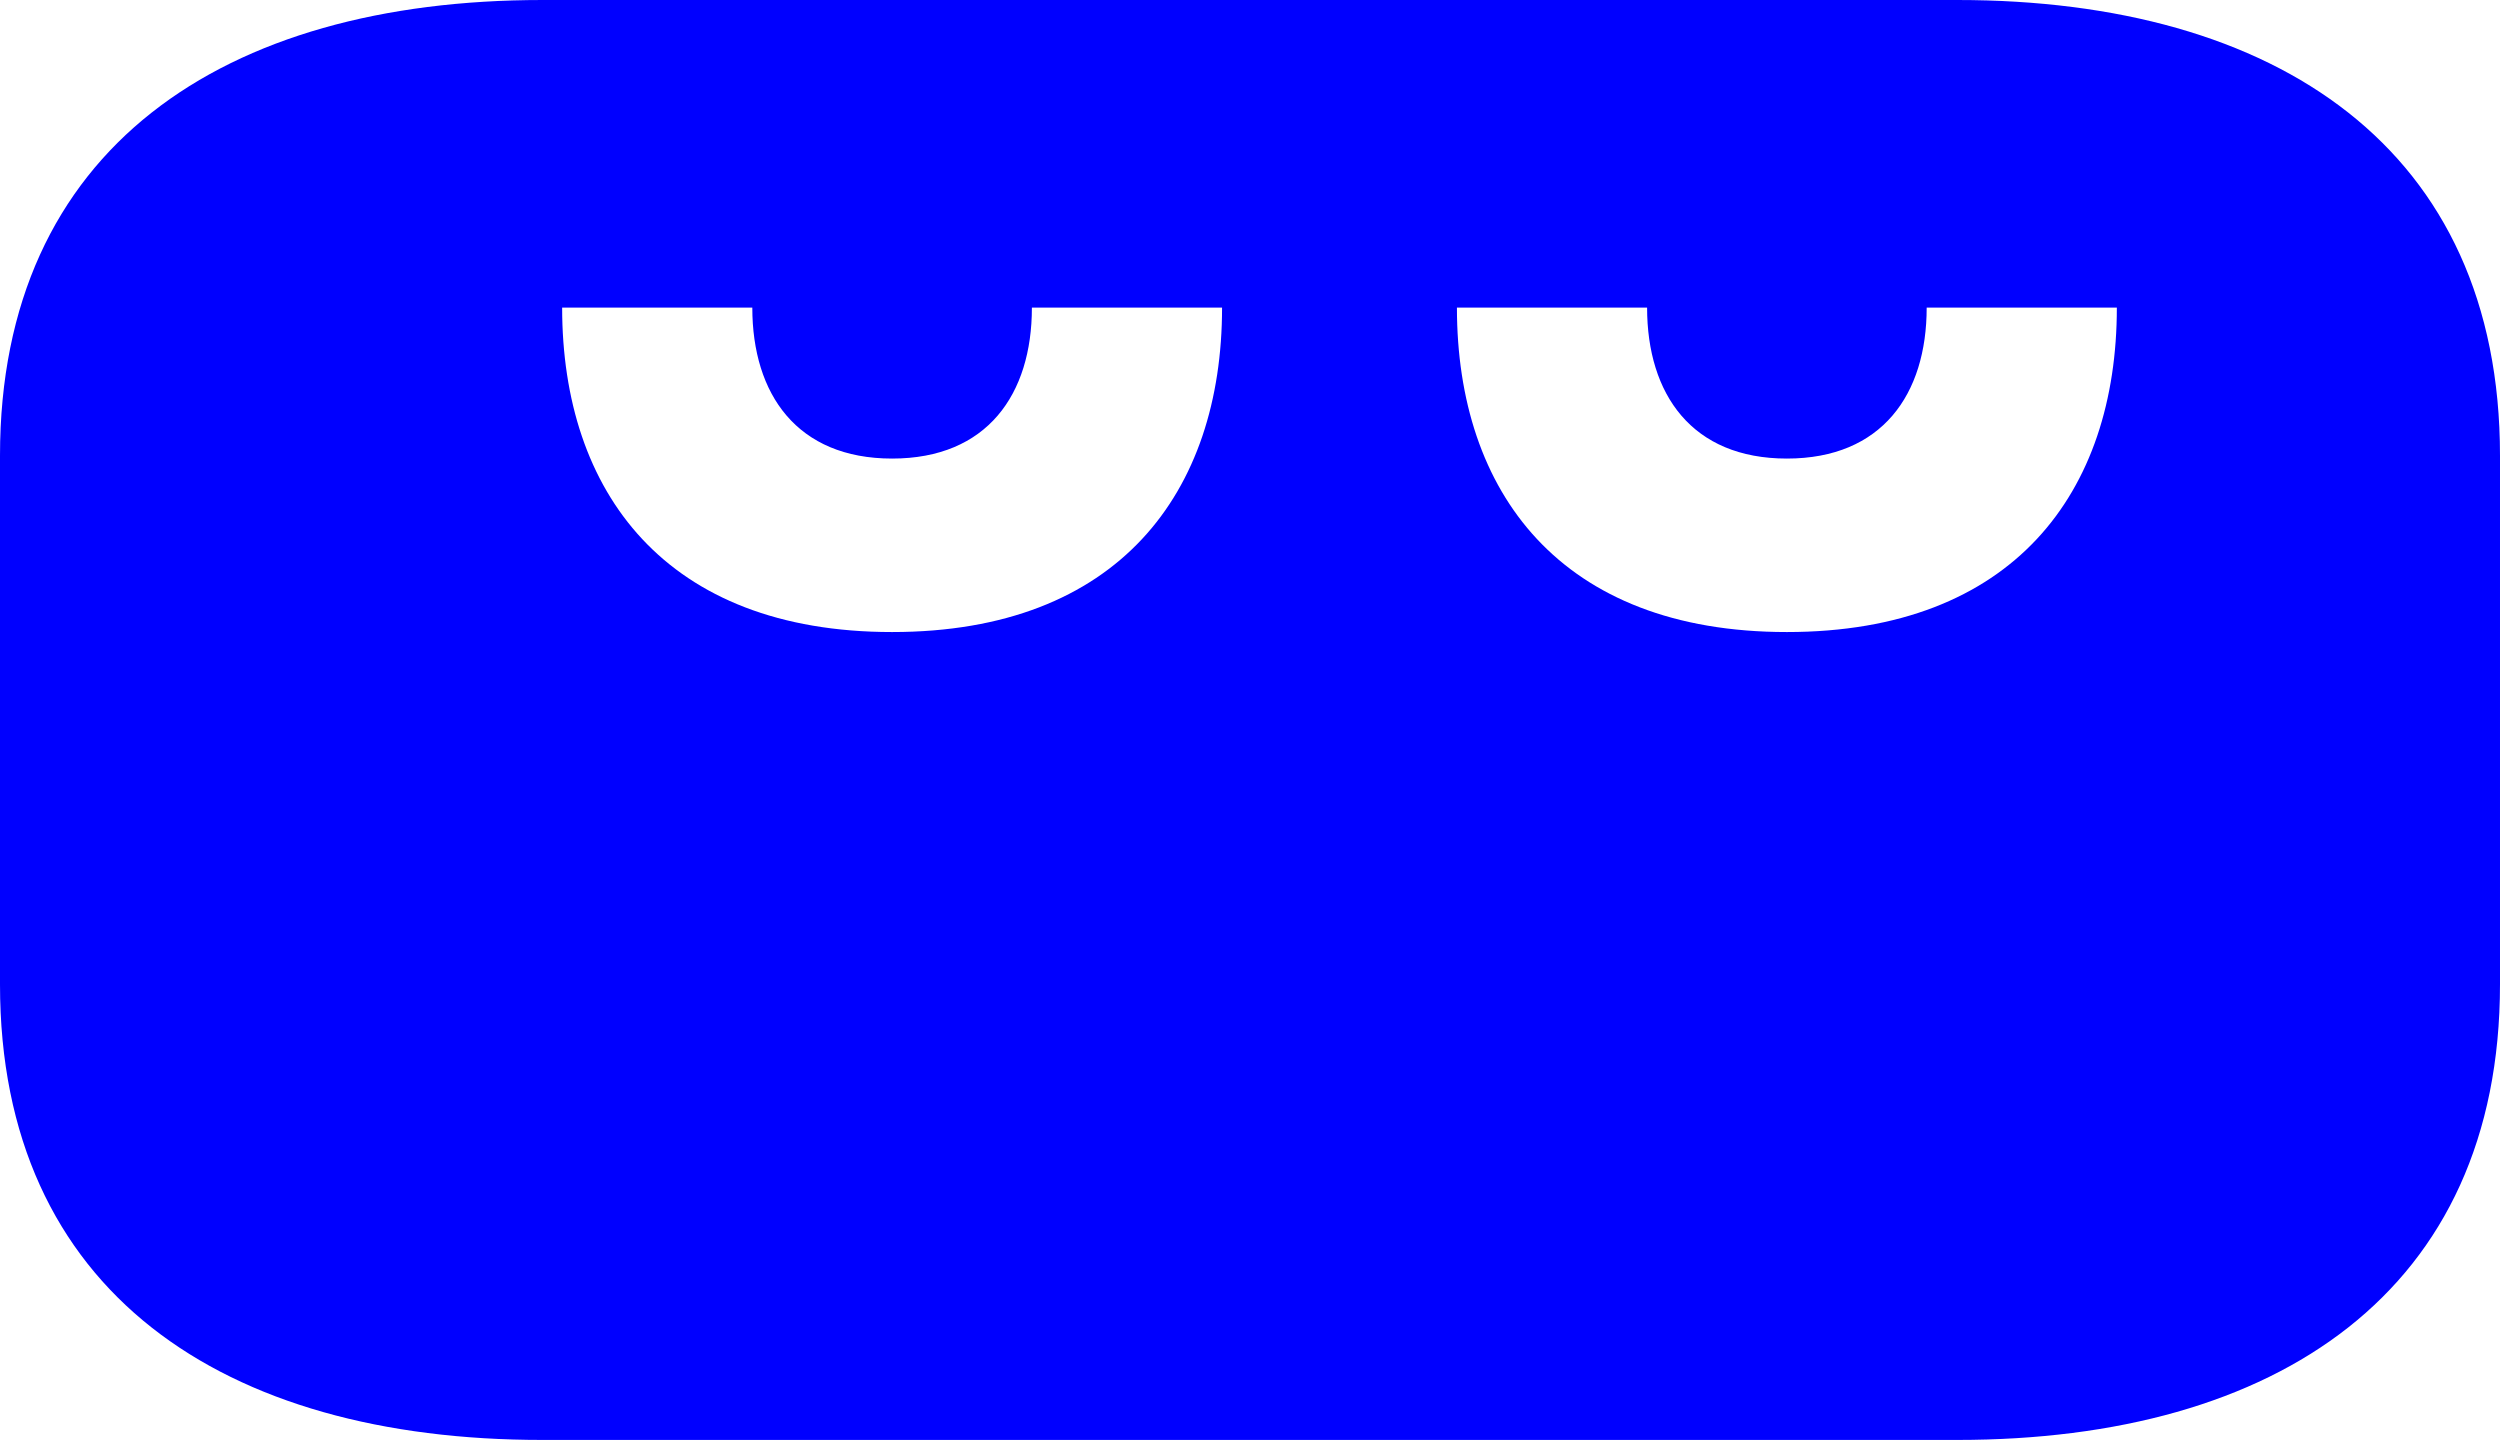
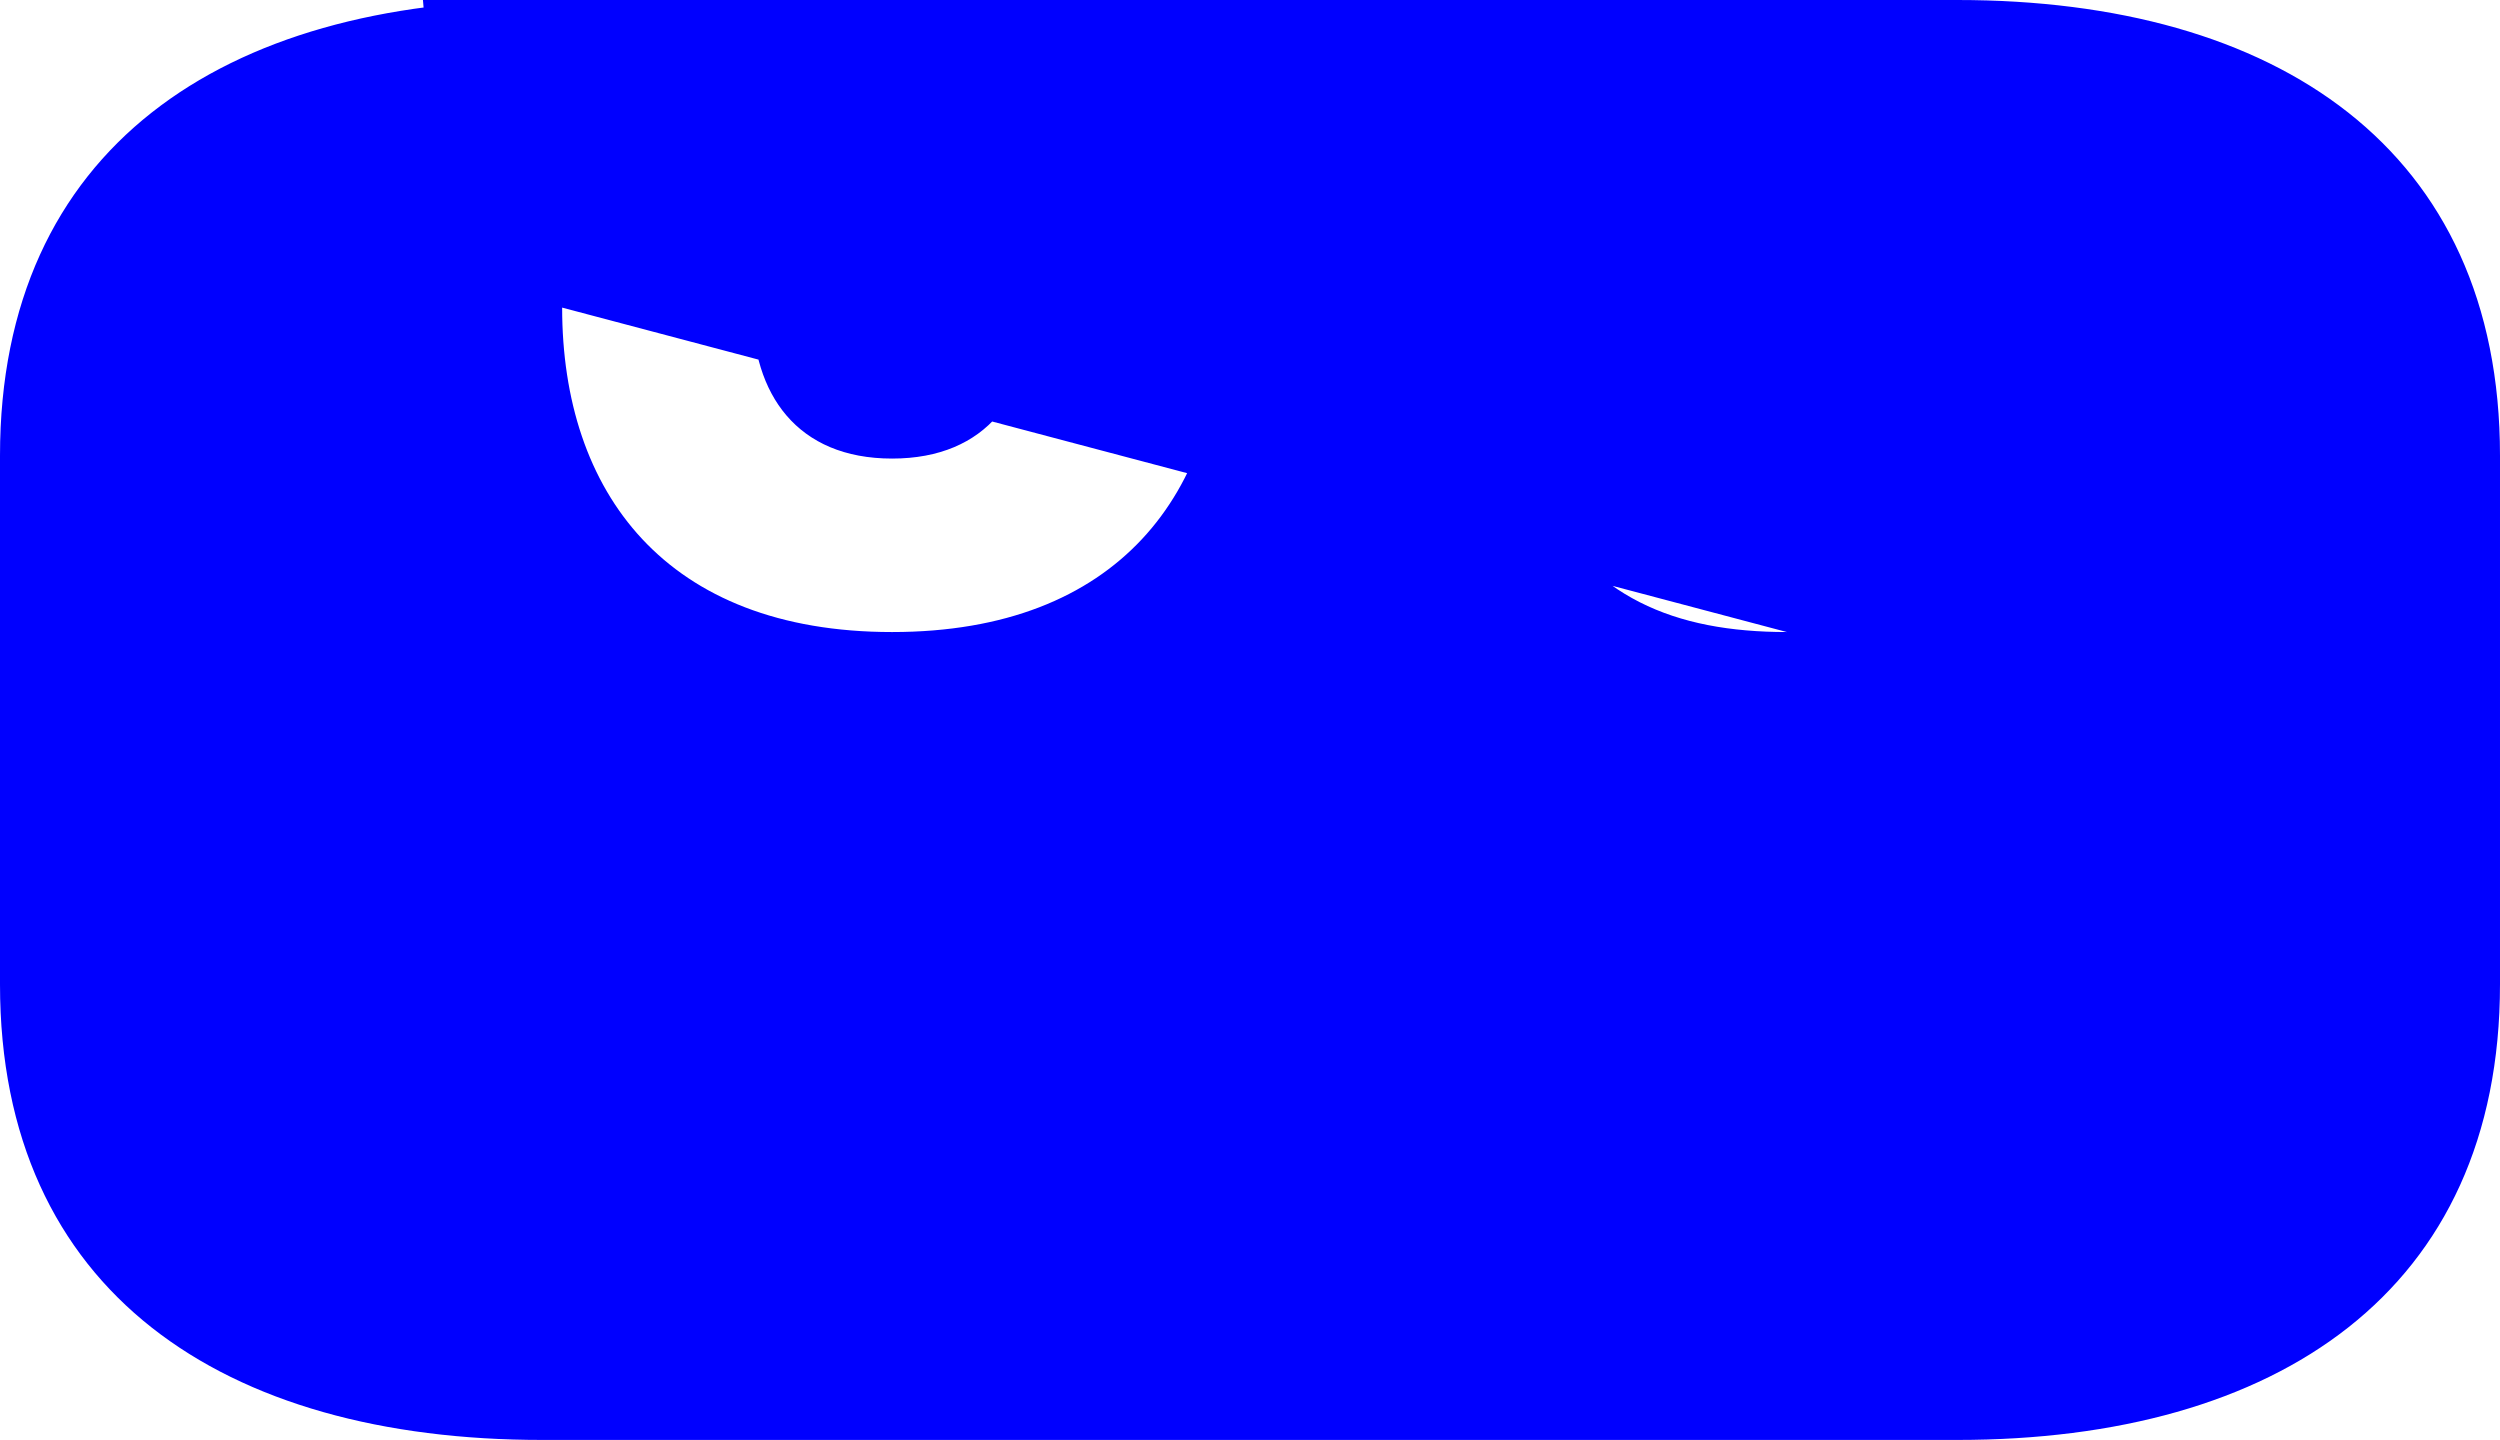
<svg xmlns="http://www.w3.org/2000/svg" id="Слой_1" x="0px" y="0px" viewBox="0 0 167.75 96.63" style="enable-background:new 0 0 167.75 96.63;" xml:space="preserve">
  <style type="text/css"> .st0{fill:#0000FF;} </style>
-   <path class="st0" d="M0,66.05V30.58C0,9.95,15.01,0,36.4,0h94.94c21.39,0,36.41,9.95,36.41,30.58v35.46 c0,20.64-15.01,30.58-36.41,30.58H36.4C15.01,96.63,0,86.69,0,66.05z M37.72,20.64c0,12.38,6.94,21.77,22.14,21.77 c15.2,0,22.14-9.38,22.14-21.77H69.24c0,5.82-3,10.13-9.38,10.13c-6.38,0-9.38-4.32-9.38-10.13H37.72z M119.9,42.41 c15.2,0,22.14-9.38,22.14-21.77h-12.76c0,5.82-3,10.13-9.38,10.13c-6.38,0-9.38-4.32-9.38-10.13H97.76 C97.76,33.02,104.7,42.41,119.9,42.41z" />
+   <path class="st0" d="M0,66.05V30.58C0,9.95,15.01,0,36.4,0h94.94c21.39,0,36.41,9.95,36.41,30.58v35.46 c0,20.64-15.01,30.58-36.41,30.58H36.4C15.01,96.63,0,86.69,0,66.05z M37.72,20.64c0,12.38,6.94,21.77,22.14,21.77 c15.2,0,22.14-9.38,22.14-21.77H69.24c0,5.82-3,10.13-9.38,10.13c-6.38,0-9.38-4.32-9.38-10.13H37.72z c15.2,0,22.14-9.38,22.14-21.77h-12.76c0,5.82-3,10.13-9.38,10.13c-6.38,0-9.38-4.32-9.38-10.13H97.76 C97.76,33.02,104.7,42.41,119.9,42.41z" />
</svg>